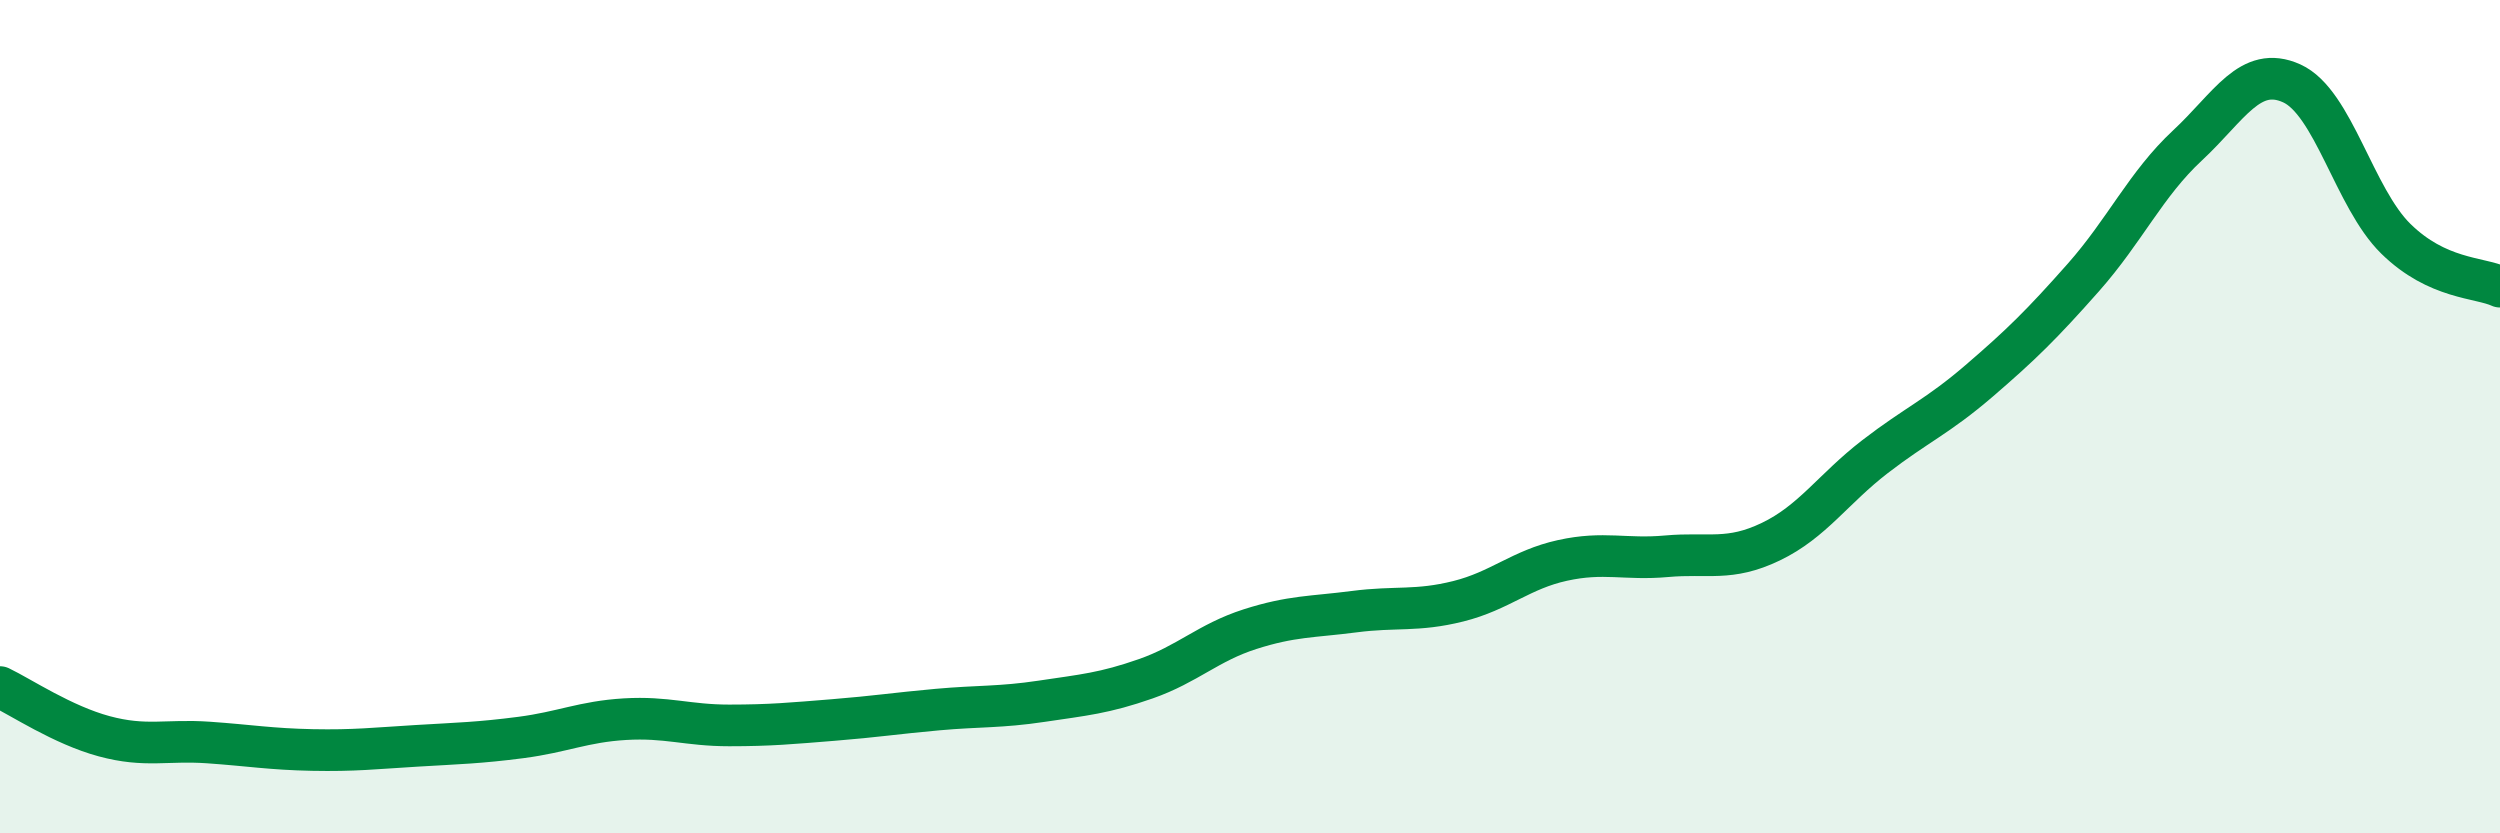
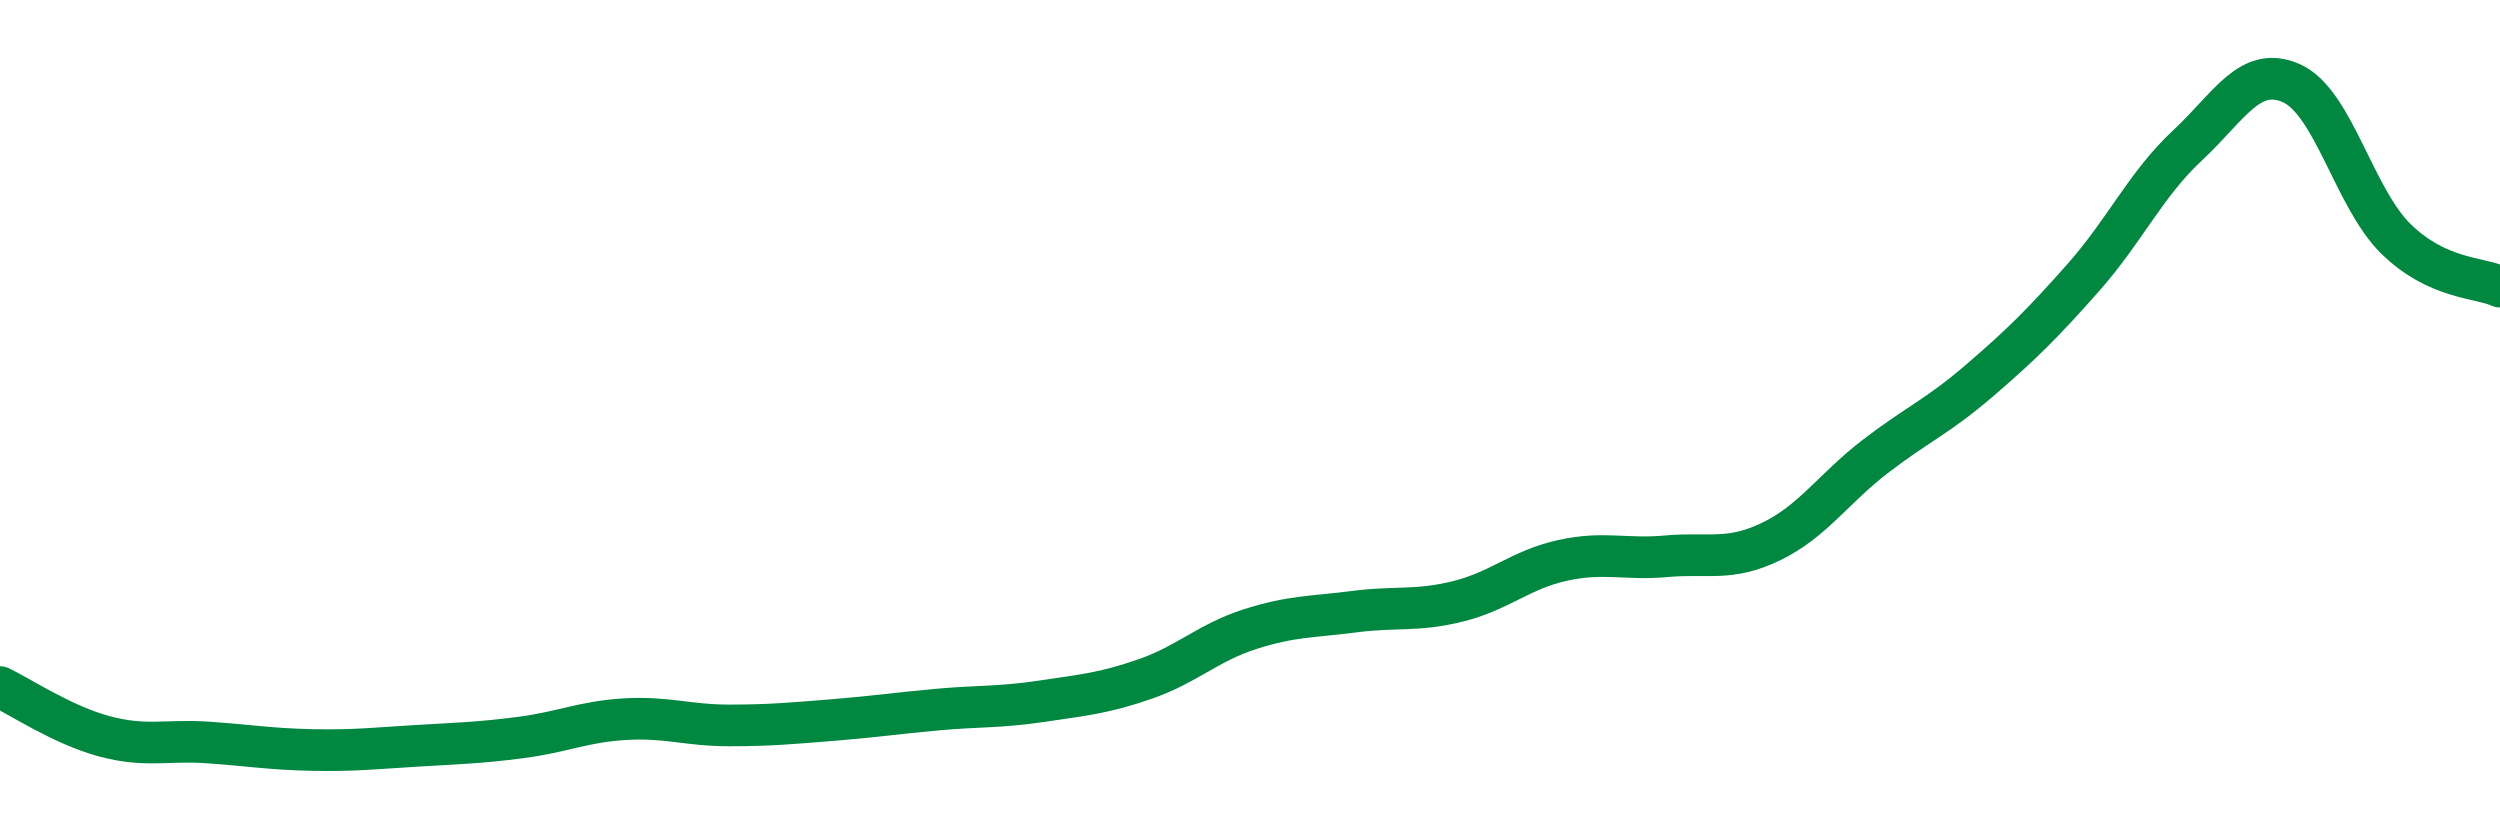
<svg xmlns="http://www.w3.org/2000/svg" width="60" height="20" viewBox="0 0 60 20">
-   <path d="M 0,16.49 C 0.5,16.73 1.5,17.4 2.5,17.67 C 3.5,17.94 4,17.75 5,17.82 C 6,17.89 6.5,17.98 7.5,18 C 8.5,18.02 9,17.96 10,17.9 C 11,17.84 11.5,17.83 12.5,17.7 C 13.5,17.57 14,17.32 15,17.26 C 16,17.2 16.5,17.41 17.5,17.41 C 18.5,17.41 19,17.36 20,17.28 C 21,17.2 21.5,17.12 22.5,17.03 C 23.5,16.94 24,16.98 25,16.83 C 26,16.68 26.5,16.64 27.5,16.29 C 28.5,15.94 29,15.42 30,15.1 C 31,14.78 31.5,14.81 32.5,14.68 C 33.5,14.55 34,14.68 35,14.43 C 36,14.18 36.5,13.67 37.5,13.45 C 38.5,13.23 39,13.44 40,13.35 C 41,13.26 41.5,13.48 42.5,13 C 43.5,12.52 44,11.73 45,10.96 C 46,10.19 46.5,10 47.5,9.14 C 48.5,8.28 49,7.79 50,6.66 C 51,5.53 51.5,4.42 52.5,3.49 C 53.5,2.56 54,1.55 55,2 C 56,2.45 56.5,4.75 57.5,5.73 C 58.5,6.71 59.5,6.65 60,6.88L60 20L0 20Z" fill="#008740" opacity="0.1" stroke-linecap="round" stroke-linejoin="round" />
  <path d="M 0,16.49 C 0.5,16.73 1.5,17.4 2.5,17.67 C 3.5,17.94 4,17.75 5,17.82 C 6,17.89 6.5,17.98 7.5,18 C 8.5,18.02 9,17.96 10,17.9 C 11,17.84 11.5,17.83 12.5,17.7 C 13.5,17.57 14,17.32 15,17.26 C 16,17.2 16.5,17.41 17.5,17.41 C 18.5,17.41 19,17.36 20,17.28 C 21,17.2 21.5,17.12 22.5,17.03 C 23.5,16.94 24,16.98 25,16.83 C 26,16.68 26.5,16.64 27.5,16.29 C 28.5,15.94 29,15.42 30,15.1 C 31,14.78 31.5,14.81 32.5,14.68 C 33.5,14.55 34,14.68 35,14.43 C 36,14.18 36.5,13.67 37.5,13.45 C 38.5,13.23 39,13.44 40,13.35 C 41,13.26 41.5,13.48 42.5,13 C 43.5,12.52 44,11.73 45,10.96 C 46,10.19 46.5,10 47.5,9.14 C 48.5,8.28 49,7.79 50,6.66 C 51,5.53 51.5,4.42 52.5,3.49 C 53.5,2.56 54,1.55 55,2 C 56,2.45 56.5,4.75 57.5,5.73 C 58.5,6.71 59.5,6.65 60,6.88" stroke="#008740" stroke-width="1" fill="none" stroke-linecap="round" stroke-linejoin="round" />
</svg>